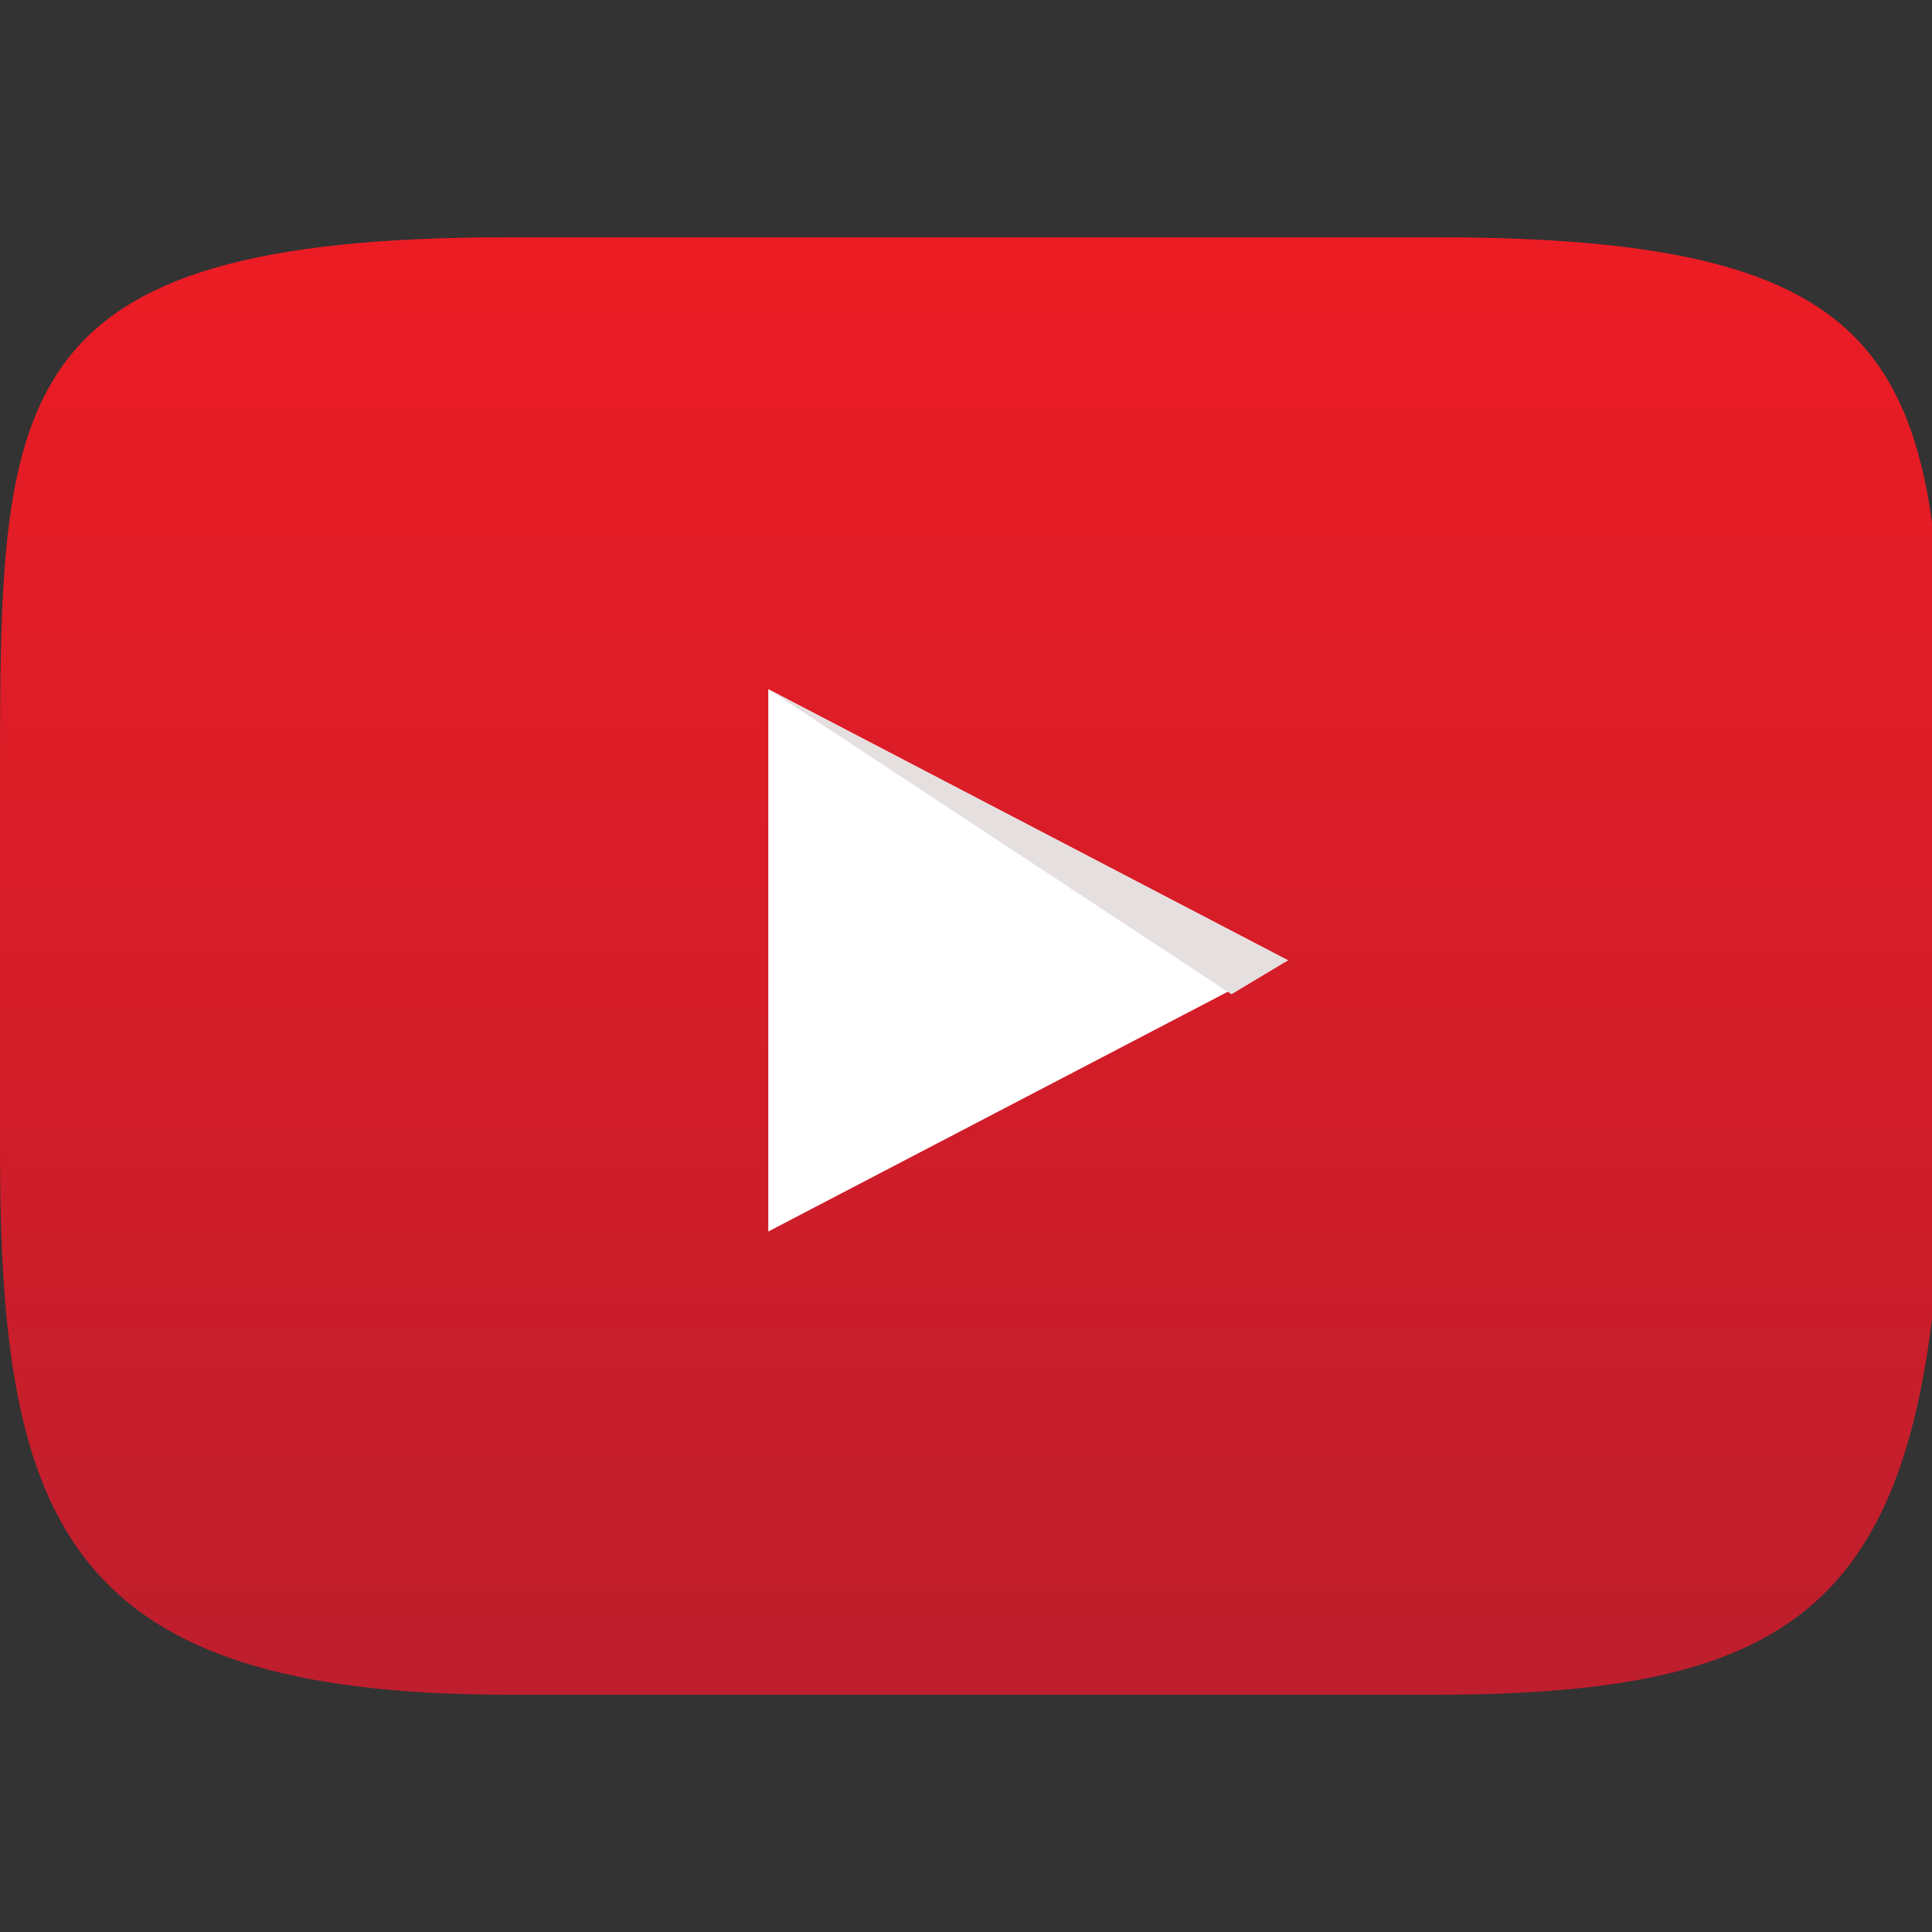
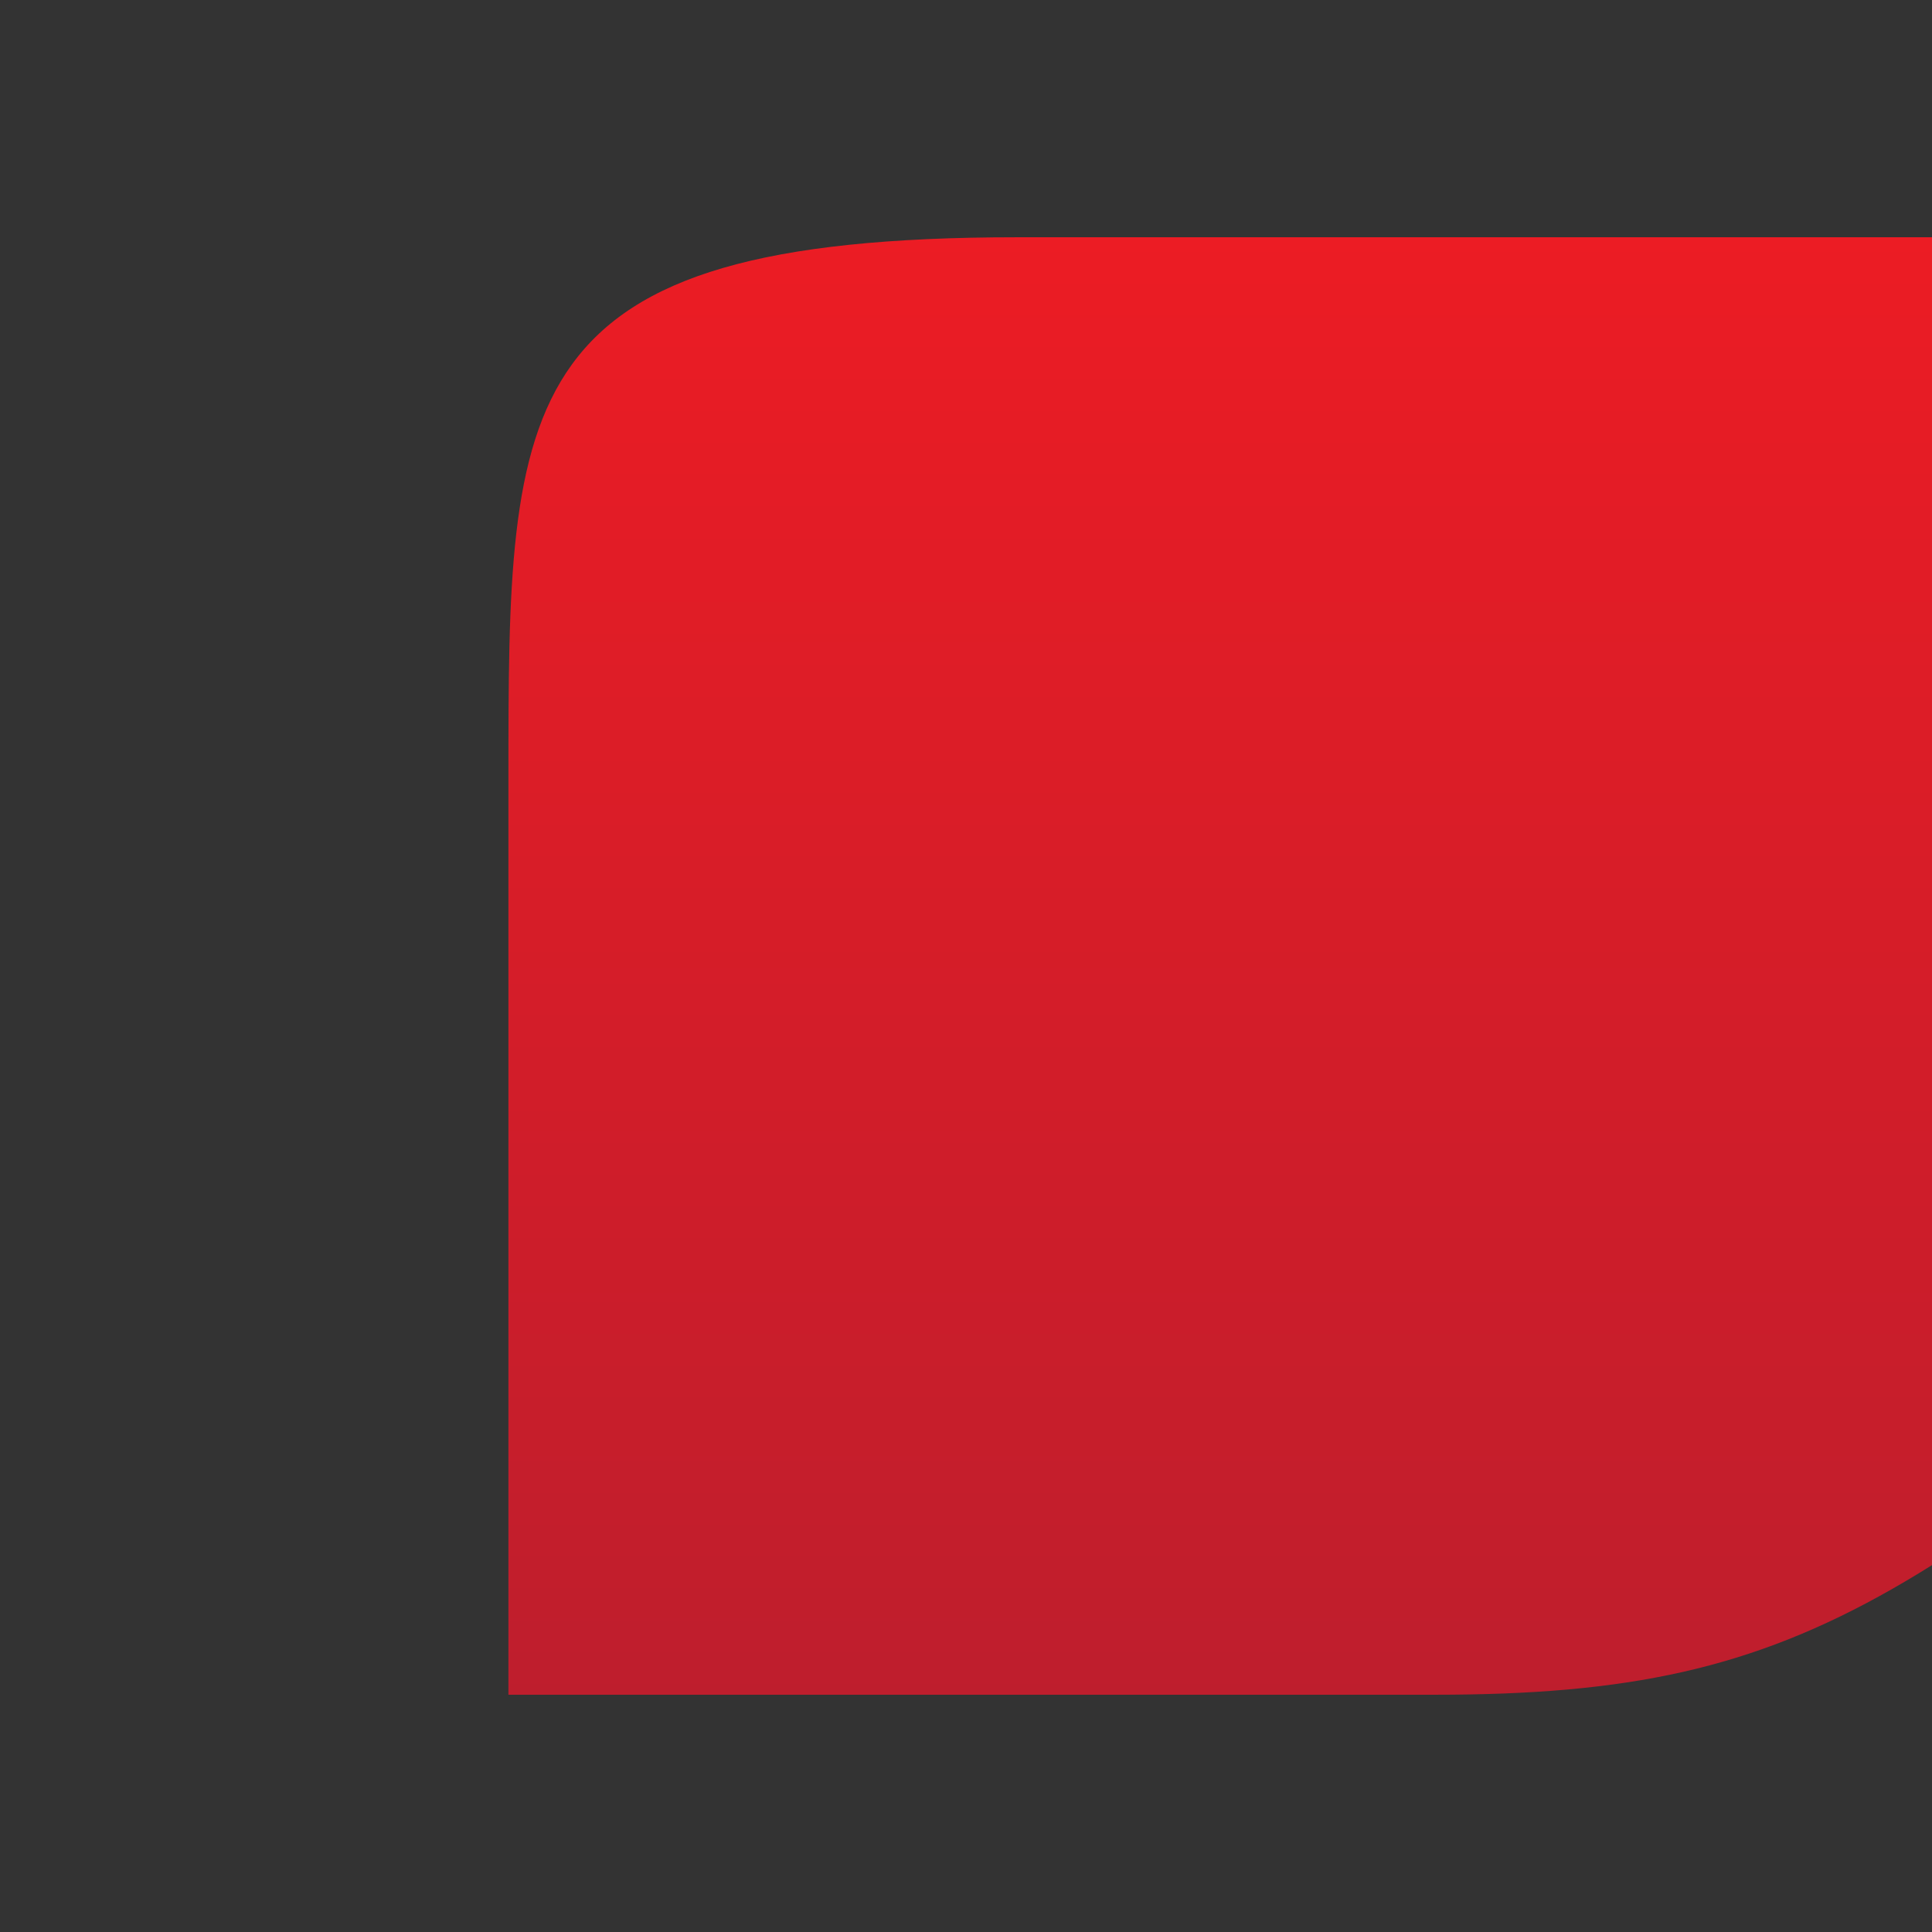
<svg xmlns="http://www.w3.org/2000/svg" version="1.1" id="Capa_1" x="0px" y="0px" viewBox="0 0 17.1 17.1" style="enable-background:new 0 0 17.1 17.1;" xml:space="preserve">
  <rect x="0" y="0" width="17.1" height="17.1" fill="#333333" stroke="none" />
  <style type="text/css">
	.st0{fill:url(#SVGID_1_);}
	.st1{fill:#FFFFFF;}
	.st2{fill:#E6DFDF;}
</style>
  <g>
    <linearGradient id="SVGID_1_" gradientUnits="userSpaceOnUse" x1="8.566" y1="2.092" x2="8.566" y2="15.041">
      <stop offset="0" style="stop-color:#EC1C24" />
      <stop offset="1" style="stop-color:#BE1E2D" />
    </linearGradient>
-     <path class="st0" d="M12.7,15H4.5C0.6,15,0,13.5,0,10.2V6.9c0-3.4,0-4.8,4.5-4.8h8.2c4.3,0,4.5,1.2,4.5,4.8v3.3   C17.1,14.1,16.1,15,12.7,15z" />
-     <polygon class="st1" points="6.8,6.1 11.4,8.5 6.8,10.9  " />
-     <polygon class="st2" points="10.9,8.8 6.8,6.1 11.4,8.5  " />
+     <path class="st0" d="M12.7,15H4.5V6.9c0-3.4,0-4.8,4.5-4.8h8.2c4.3,0,4.5,1.2,4.5,4.8v3.3   C17.1,14.1,16.1,15,12.7,15z" />
  </g>
</svg>